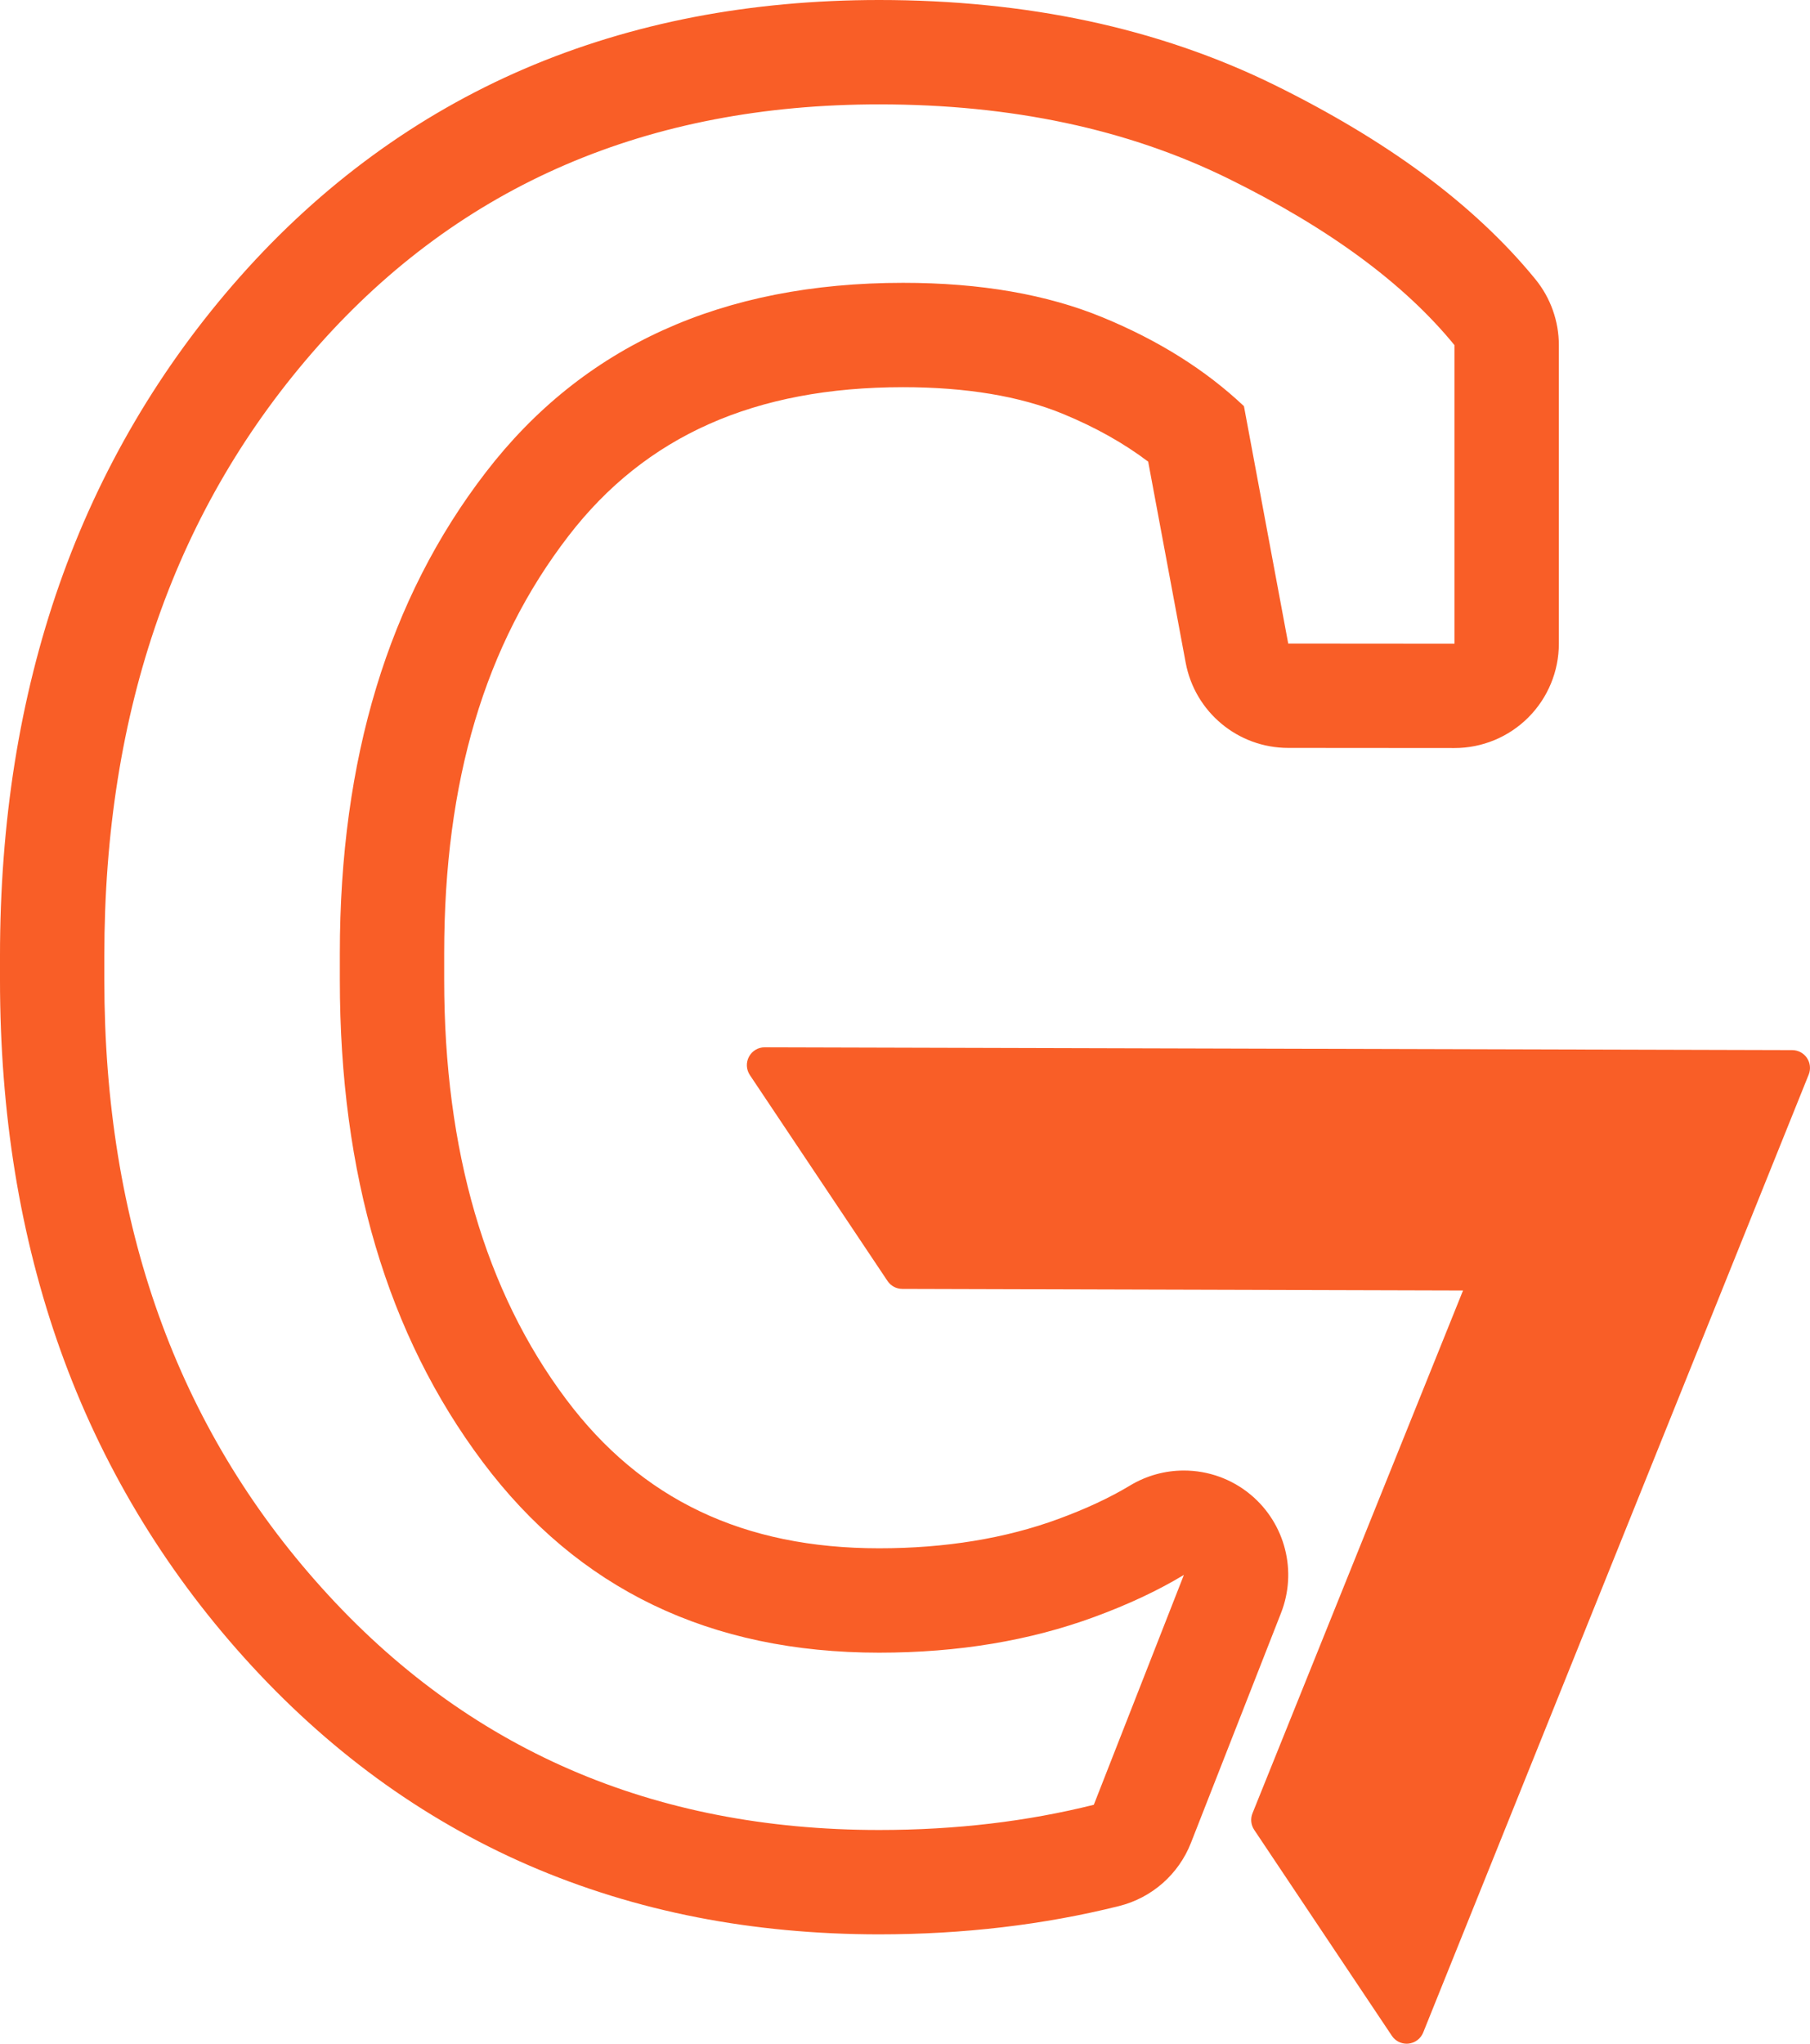
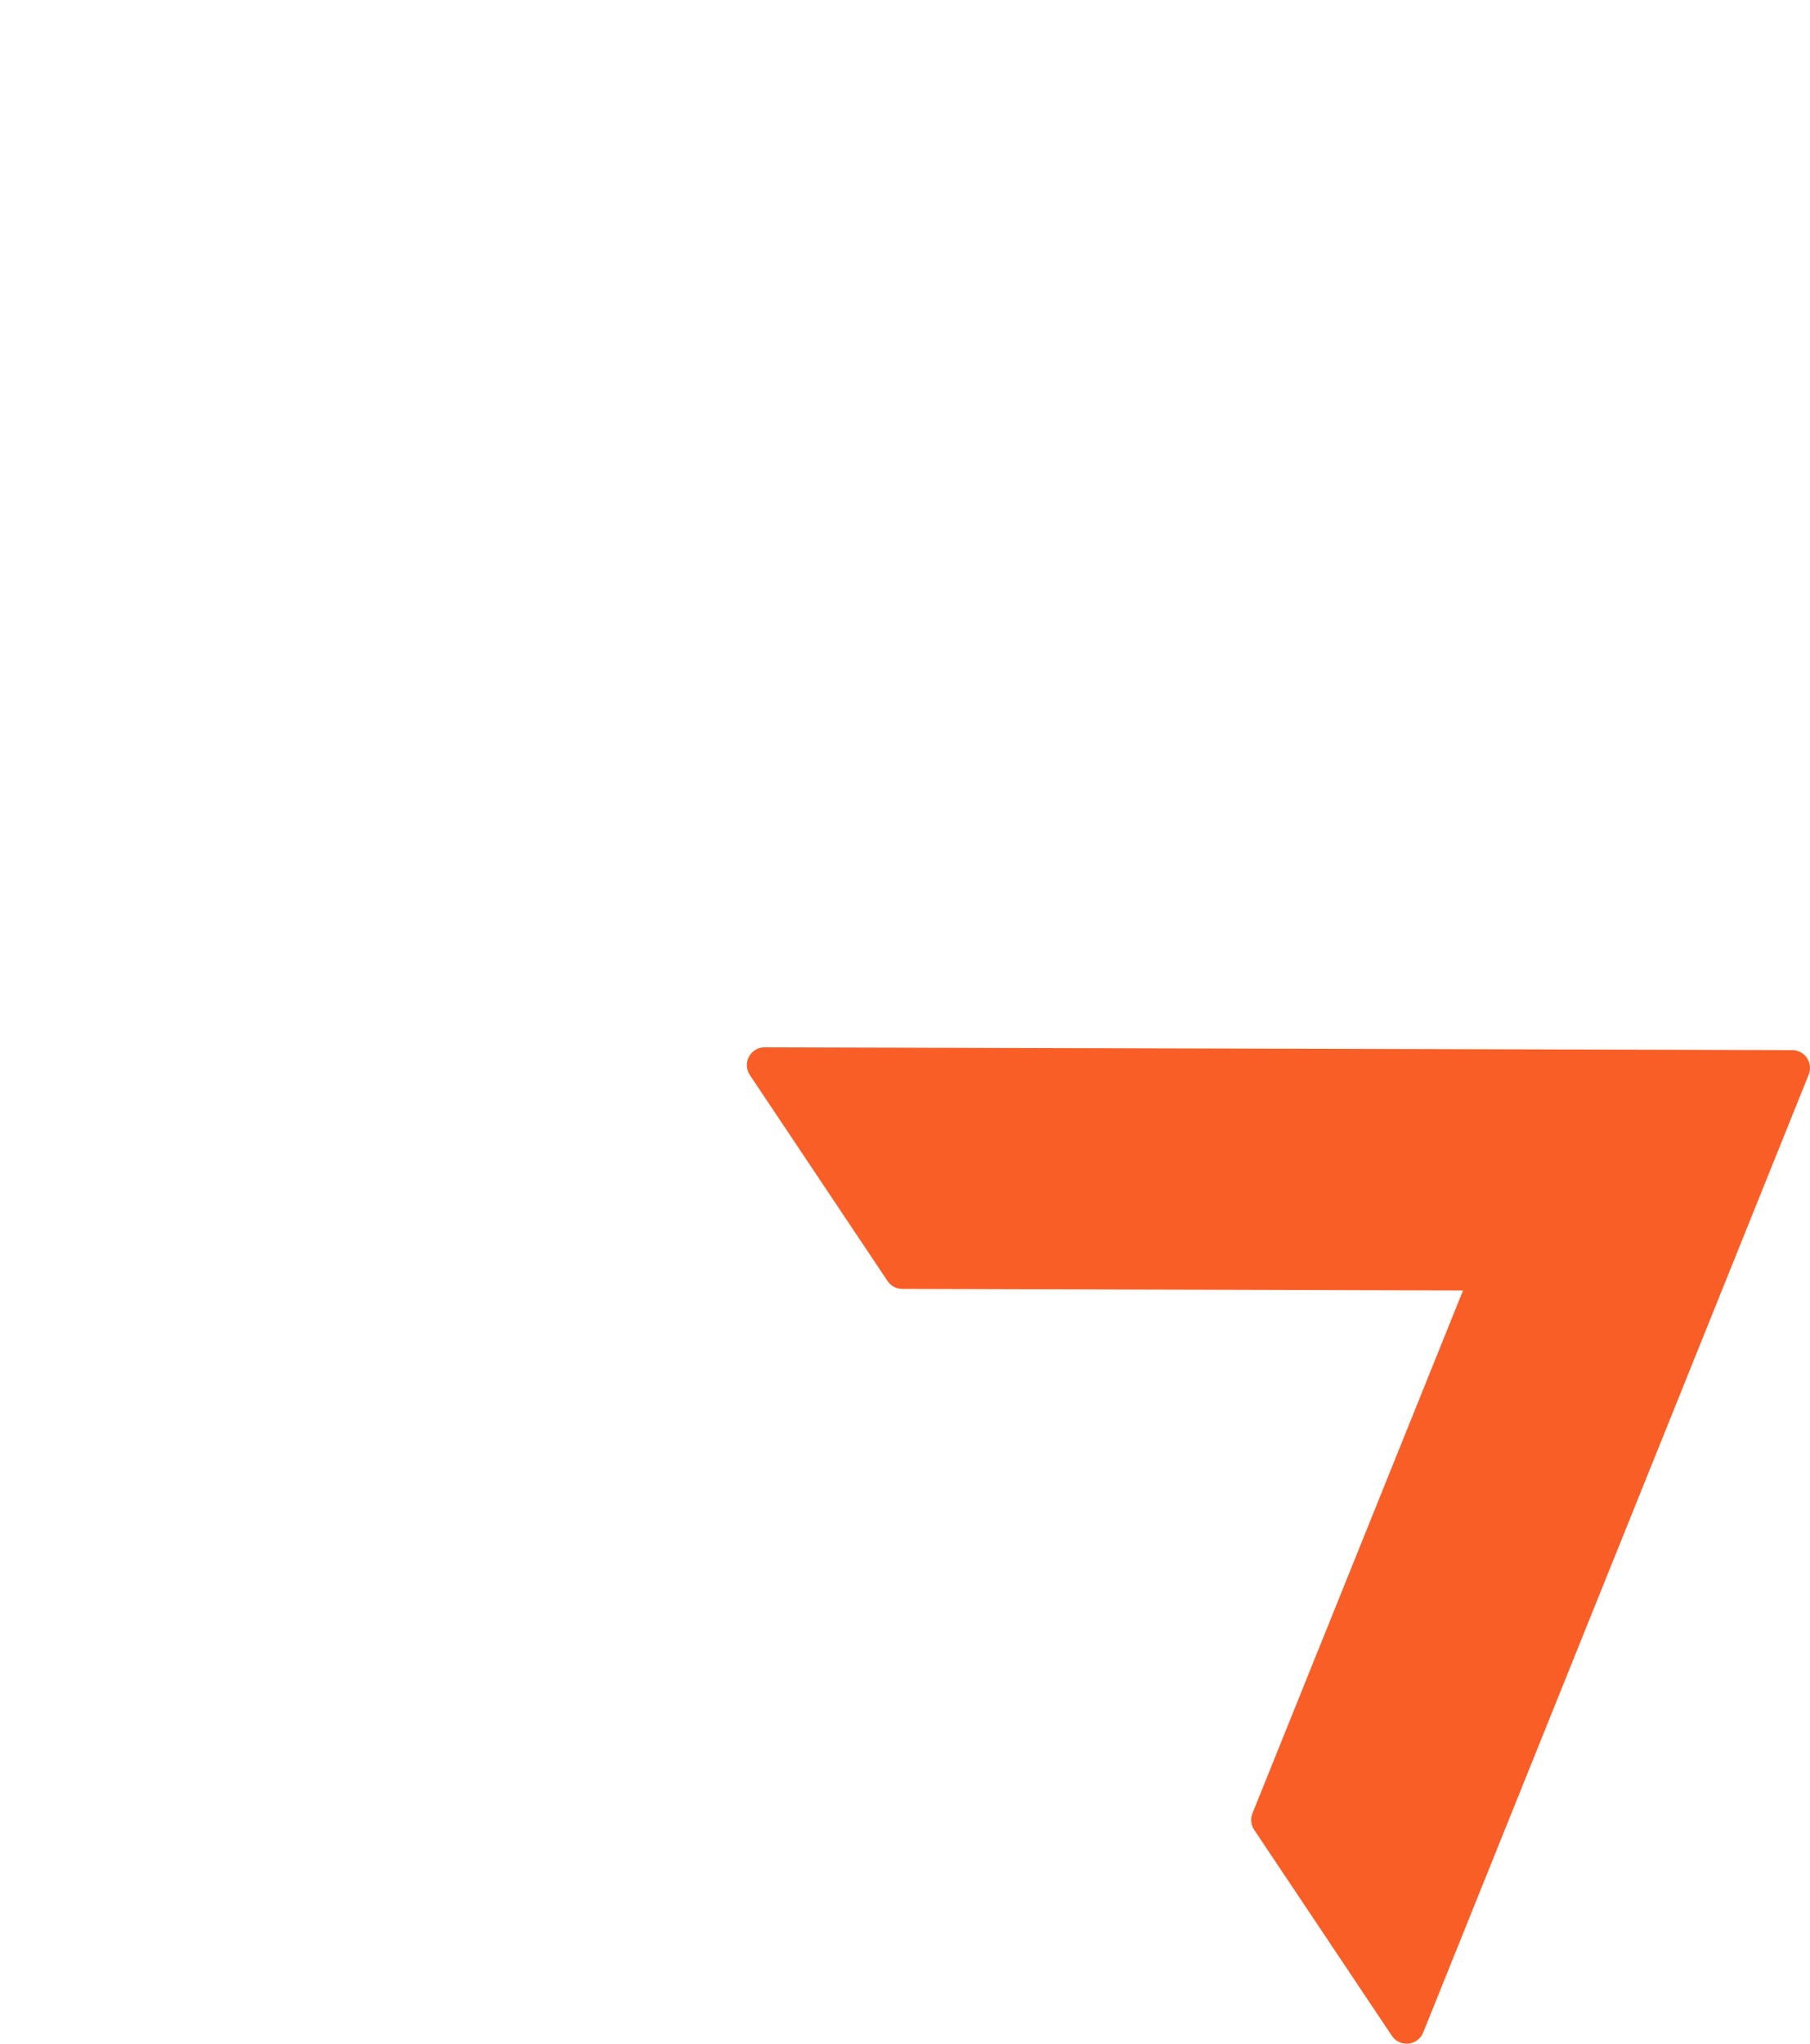
<svg xmlns="http://www.w3.org/2000/svg" id="Layer_2" viewBox="0 0 1422.6 1605.6">
  <defs>
    <style>.cls-1{fill:#f95e27;stroke-width:0px;}</style>
  </defs>
  <g id="Gesso_Icon_-_Inverse.svg">
-     <path id="C_copy" class="cls-1" d="M691.1,82c104,0,195.5,19.5,274.5,58.4s138.2,82.5,177.6,130.8v234.5l-130.7-.1-34.8-186.5c-30.1-28.4-67-51.6-110.9-69.7-43.9-18.1-96.2-27.2-157-27.2-142.2,0-251.6,49.6-328,148.9-76.5,99.3-114.7,225.2-114.7,377.9v20.8c0,152.7,37.4,279,112.3,378.8,74.9,99.9,178.7,149.8,311.6,149.8,62,0,118.4-9.4,169.2-28.1,26.7-9.8,50.1-20.8,70.3-33l-70.8,180.6c-52.1,13-108.1,19.8-168.7,19.8-178,0-324-63.4-438-190.1-114-126.5-171-285.8-171-477.7v-19c0-193.1,56.1-352.9,168.2-479.3,112.1-126.4,259.2-189.6,440.9-189.6M691.1,0c-50.4,0-99.27,4.48-145.26,13.32-46.7,8.98-91.68,22.69-133.68,40.74-84.34,36.26-159.47,91.14-223.31,163.12-62.89,70.91-110.72,152.29-142.16,241.89-15.58,44.39-27.41,91.62-35.16,140.37-7.65,48.15-11.53,99.11-11.53,151.45v19c0,52.14,3.95,102.92,11.75,150.95,7.89,48.62,19.94,95.74,35.8,140.06,31.98,89.36,80.6,170.62,144.5,241.54h0c32.14,35.73,67.16,67.52,104.06,94.5,37.24,27.23,77.36,50.25,119.24,68.43,41.75,18.12,86.3,31.89,132.41,40.91,45.49,8.9,93.68,13.41,143.24,13.41,65.97,0,129.41-7.48,188.55-22.24,25.75-6.43,46.8-24.92,56.49-49.63l70.8-180.6c12.83-32.71,3.38-69.96-23.48-92.62-15.16-12.78-33.96-19.31-52.87-19.31-14.6,0-29.27,3.89-42.38,11.81-15.68,9.47-34.58,18.29-56.16,26.21l-.07.03c-41.55,15.3-88.95,23.05-140.87,23.05-106.51,0-186.97-38.27-245.99-116.99-63.65-84.81-95.91-195.69-95.91-329.61v-20.8c0-135.31,31.94-242.56,97.66-327.86.01-.01.02-.03.03-.04,60.52-78.66,146.55-116.9,263.01-116.9,49.63,0,91.93,7.07,125.74,21.01,25.38,10.46,47.78,23.03,66.88,37.49l29.47,157.94c7.24,38.79,41.08,66.93,80.55,66.96l130.7.1s.04,0,.06,0c21.74,0,42.58-8.63,57.96-24,15.39-15.38,24.04-36.25,24.04-58v-234.5c0-18.89-6.52-37.2-18.46-51.83-23.96-29.37-53.86-57.34-88.86-83.12-33.35-24.56-72.4-47.92-116.05-69.41-45.41-22.36-94.88-39.33-147.03-50.43C803.64,5.52,748.56,0,691.1,0h0Z" />
    <path class="cls-1" d="M1420.21,831.18c-2.59-3.85-6.93-6.17-11.57-6.18l-807.6-2.2c-5.18-.06-9.93,2.83-12.38,7.39-2.44,4.56-2.17,10.1.7,14.4l108.2,161.8c2.59,3.87,6.94,6.21,11.6,6.22l440.73,1.24-165.48,410.73c-1.73,4.29-1.23,9.17,1.35,13.01l108.2,161.8c2.61,3.91,6.99,6.22,11.63,6.22.48,0,.96-.02,1.45-.08,5.16-.54,9.6-3.88,11.54-8.7l303-752.6c1.73-4.31,1.22-9.2-1.38-13.05Z" />
  </g>
</svg>